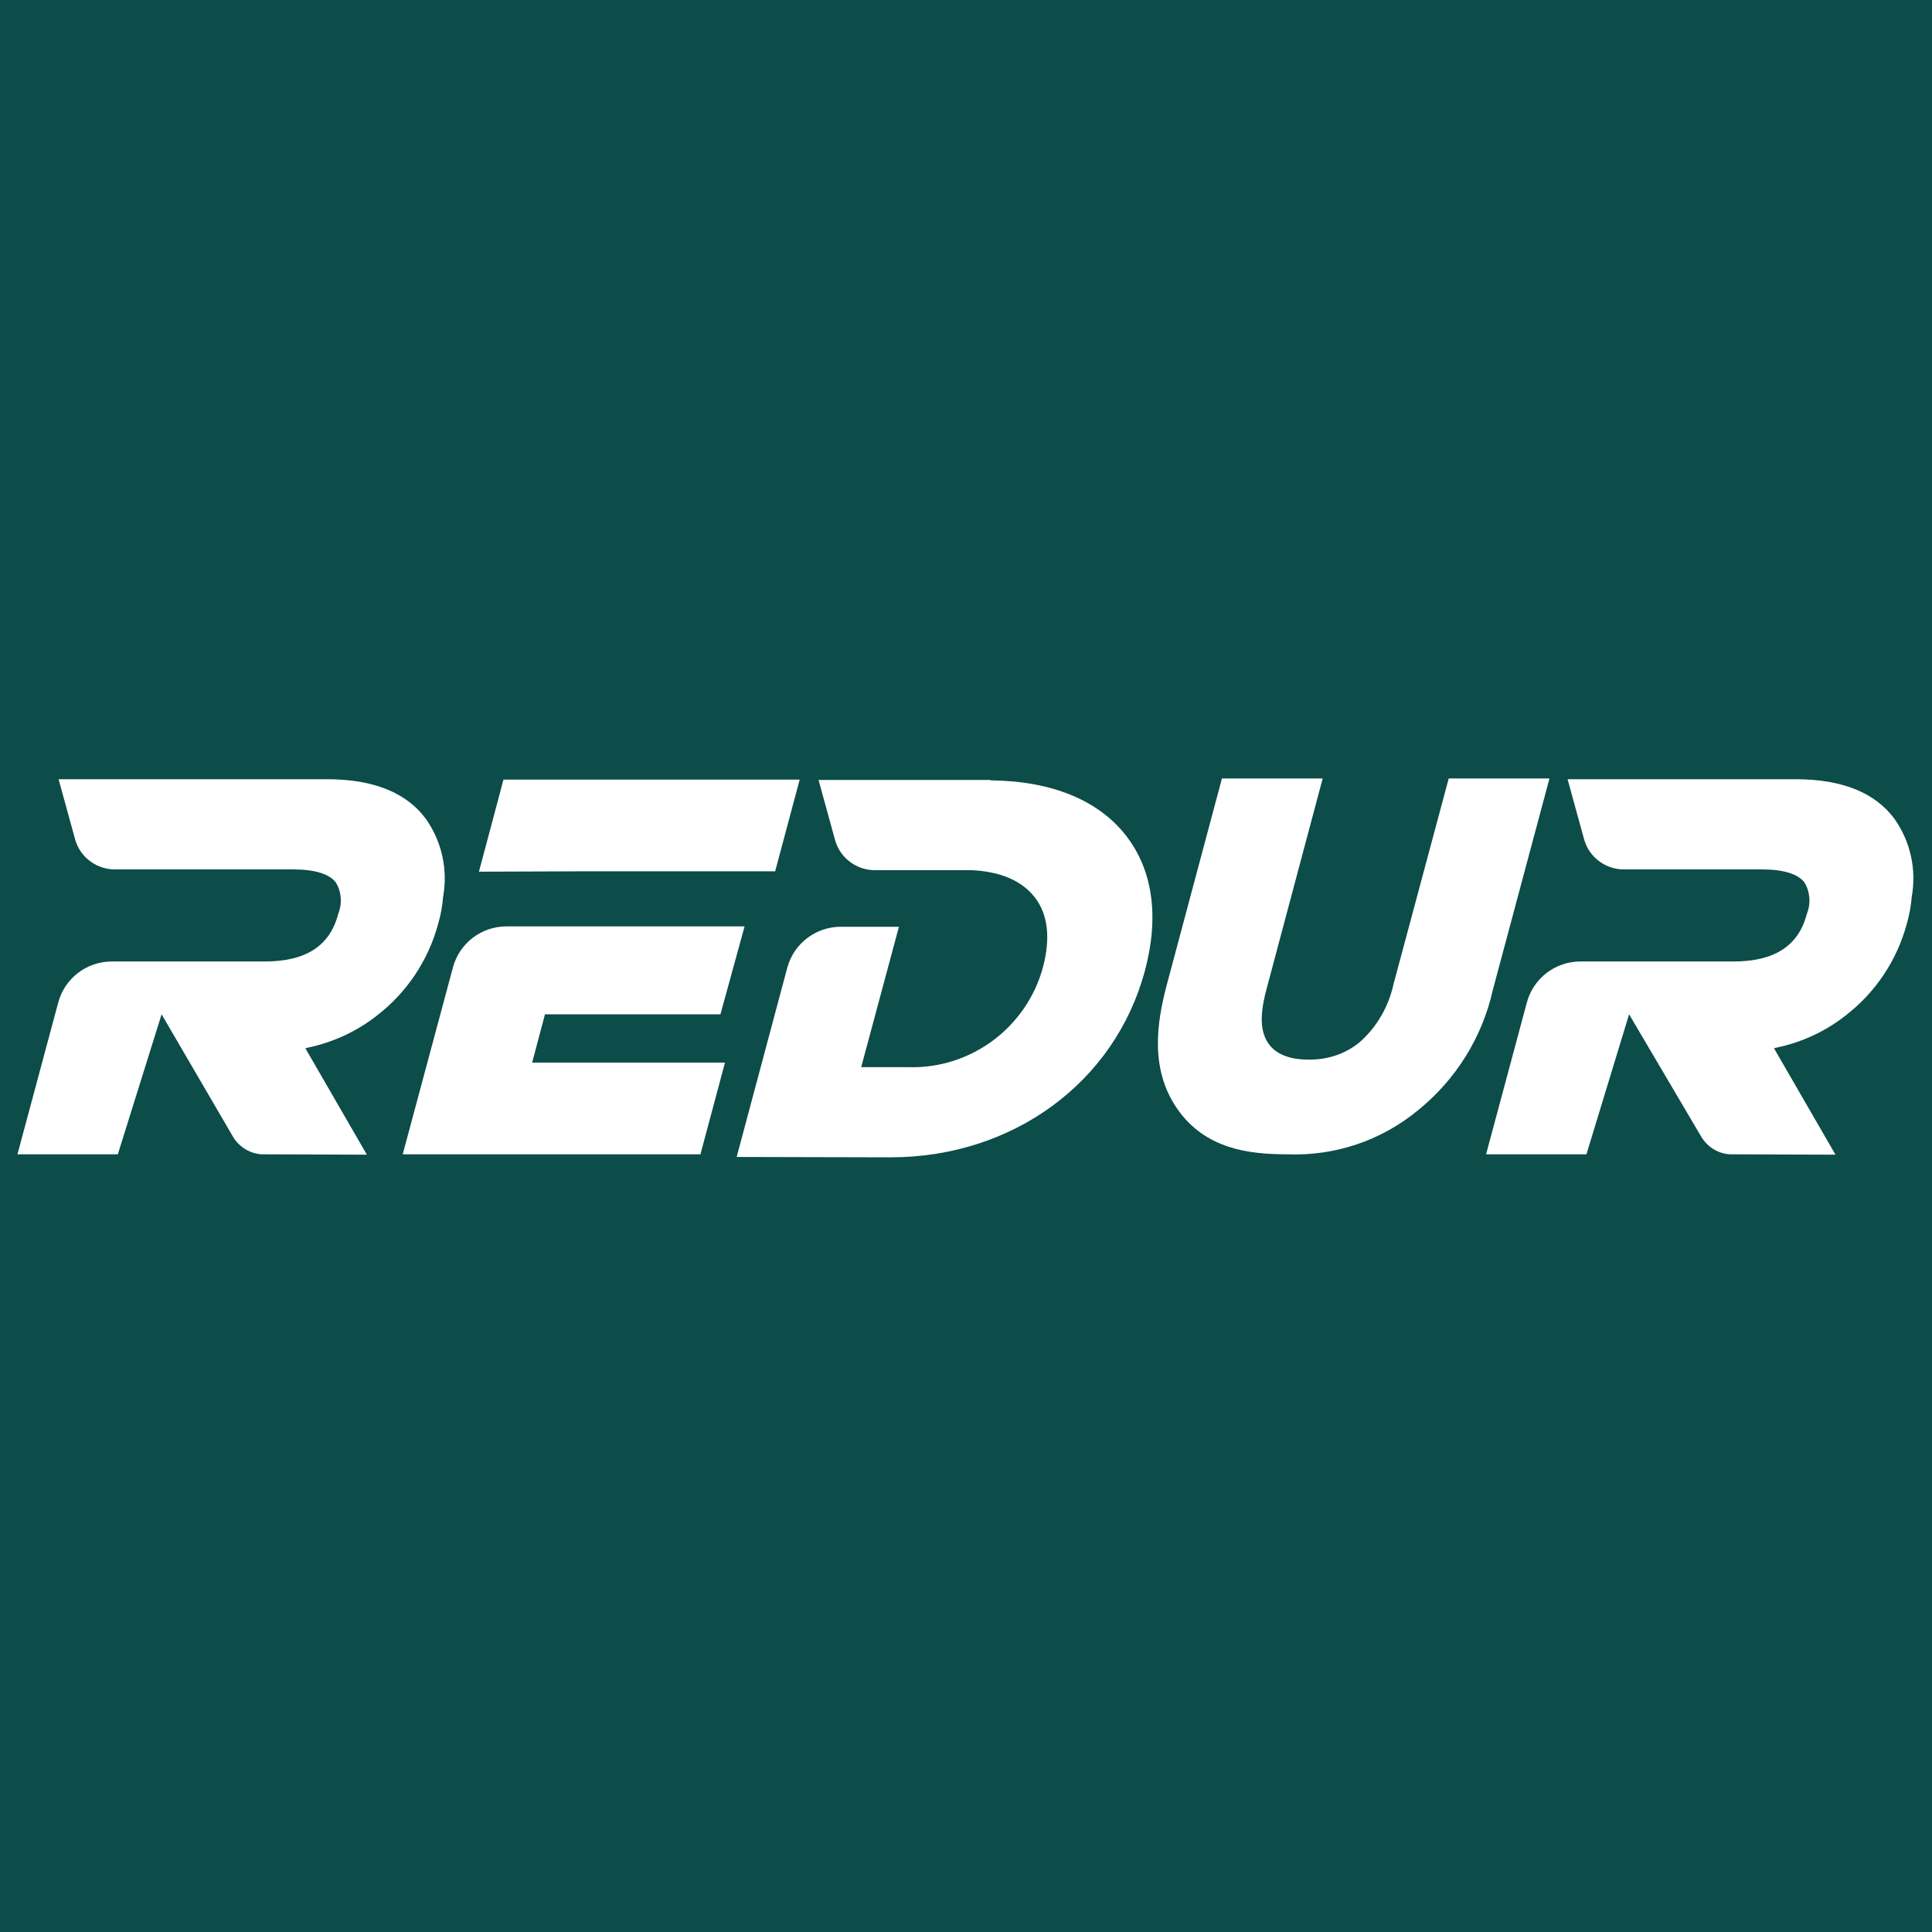
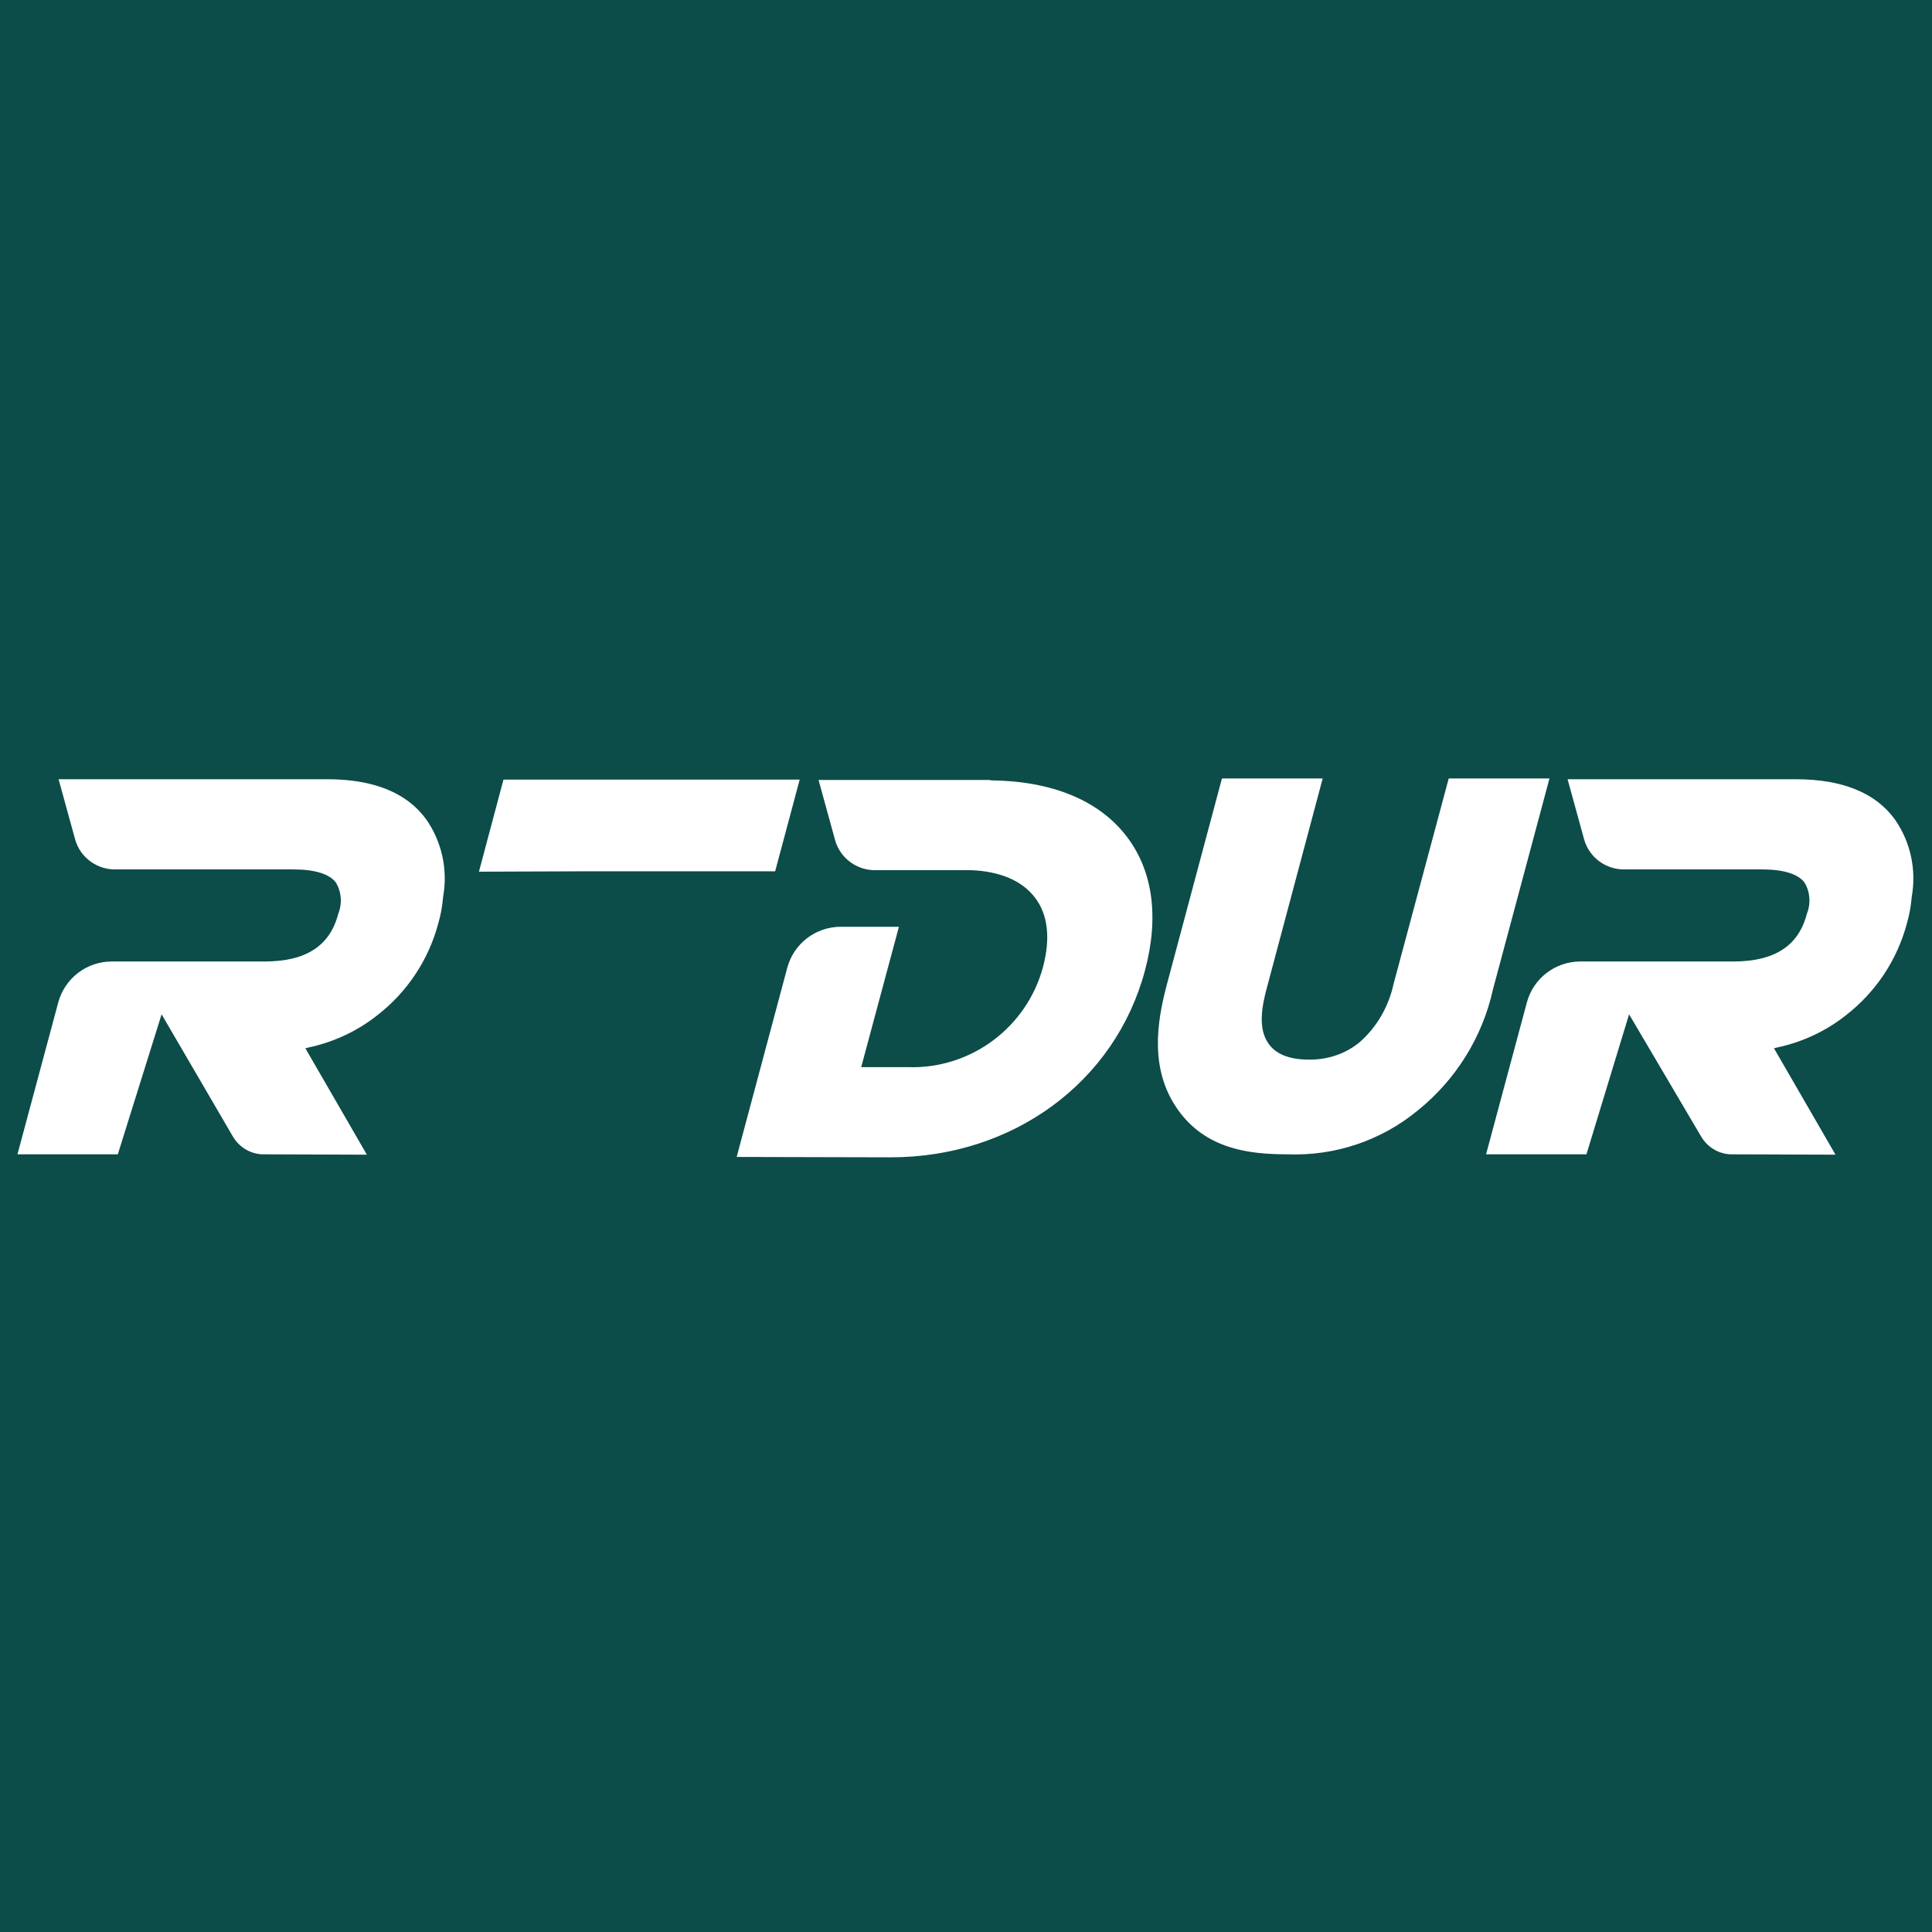
<svg xmlns="http://www.w3.org/2000/svg" version="1.1" id="Layer_1" x="0px" y="0px" viewBox="0 0 512 512" style="enable-background:new 0 0 512 512;" xml:space="preserve">
  <style type="text/css">
	.st0{fill:#0C4C49;}
	.st1{fill:#FFFFFF;}
</style>
  <rect class="st0" width="512" height="512" />
  <g transform="translate(-73.075 -230.197)">
    <path class="st1" d="M414.2,536.1c-10.2,0-21.7-1.4-29.1-12c-7.4-10.6-5.4-23-2.9-32.6l14.7-55h26.7L408.8,492   c-1.3,4.8-2.4,10.7,0.4,14.7c1.9,2.8,5.5,4.3,10.6,4.3c5,0.1,9.9-1.5,13.7-4.7c4.5-4,7.6-9.4,8.9-15.4l14.6-54.4h26.7l-15,56   c-2.8,12.6-9.8,23.8-19.8,31.9C439.1,532.5,426.8,536.6,414.2,536.1z" />
    <path class="st1" d="M200,461.2l6.5-24.4H285l-6.5,24.3l-50.3,0L200,461.2L200,461.2z" />
-     <path class="st1" d="M179.8,536.1l13.3-49.5c1.7-6.4,7.5-10.9,14.2-10.9h16.5l0.8,0h45.8L264,499h-46.5l-3.4,12.8h51.1l-6.5,24.3   L179.8,536.1z" />
    <path class="st1" d="M142.4,536.1c-3.2-0.2-6-2-7.6-4.7L115.9,499l-11.6,37.1H77.7l10.8-40.2c1.7-6.4,7.5-10.9,14.2-10.9l40.5,0   c10.9,0,17.3-4.1,19.5-12.6c1.1-2.7,0.9-5.8-0.6-8.3c-1.7-2.3-5.6-3.5-11.3-3.5l-46.8,0c-5,0.2-9.6-3-11-7.9l-4.4-16l71.2,0   c12.3,0,21.1,3.6,26.2,10.6c4.2,6,5.8,13.4,4.5,20.6c-0.2,2.4-0.6,4.7-1.3,7.1c-2.6,9.7-8.3,18.2-16.2,24.3   c-5.3,4.2-11.6,7.1-18.2,8.5L154,508l16.3,28.2L142.4,536.1z" />
    <path class="st1" d="M268.3,536.8l13.4-50.1c1.7-6.4,7.5-10.9,14.2-10.9h15.4l-10,37.2h12.3c16.7,0.6,31.6-10.5,35.9-26.6   c2-7.6,1.3-13.9-2.2-18.4c-3.4-4.4-9.2-6.9-16.9-7.2h-25c-5,0.2-9.6-3-11-7.9l-4.4-16h45.3l0.5,0.1c16.1,0.2,28.5,5.3,35.8,14.8   c7,9.1,8.7,21.4,4.9,35.6c-7.9,29.6-35,49.5-67.4,49.5L268.3,536.8z" />
    <path class="st1" d="M531.5,536.1c-3.2-0.2-6-2-7.6-4.7L504.8,499l-11.3,37.1h-26.6l10.8-40.2c1.7-6.4,7.5-10.9,14.2-10.9l40.5,0   c10.9,0,17.3-4.1,19.5-12.6c1.1-2.7,0.9-5.8-0.6-8.3c-1.7-2.3-5.6-3.5-11.3-3.5l-36.1,0c-5,0.2-9.6-3-11-7.9l-4.4-16l60.5,0   c12.3,0,21.1,3.6,26.2,10.6c4.2,6,5.8,13.4,4.5,20.6c-0.2,2.4-0.6,4.7-1.3,7.1c-2.6,9.7-8.3,18.2-16.2,24.3   c-5.3,4.2-11.6,7.1-18.2,8.5l-0.8,0.2l16.3,28.2L531.5,536.1z" />
  </g>
</svg>